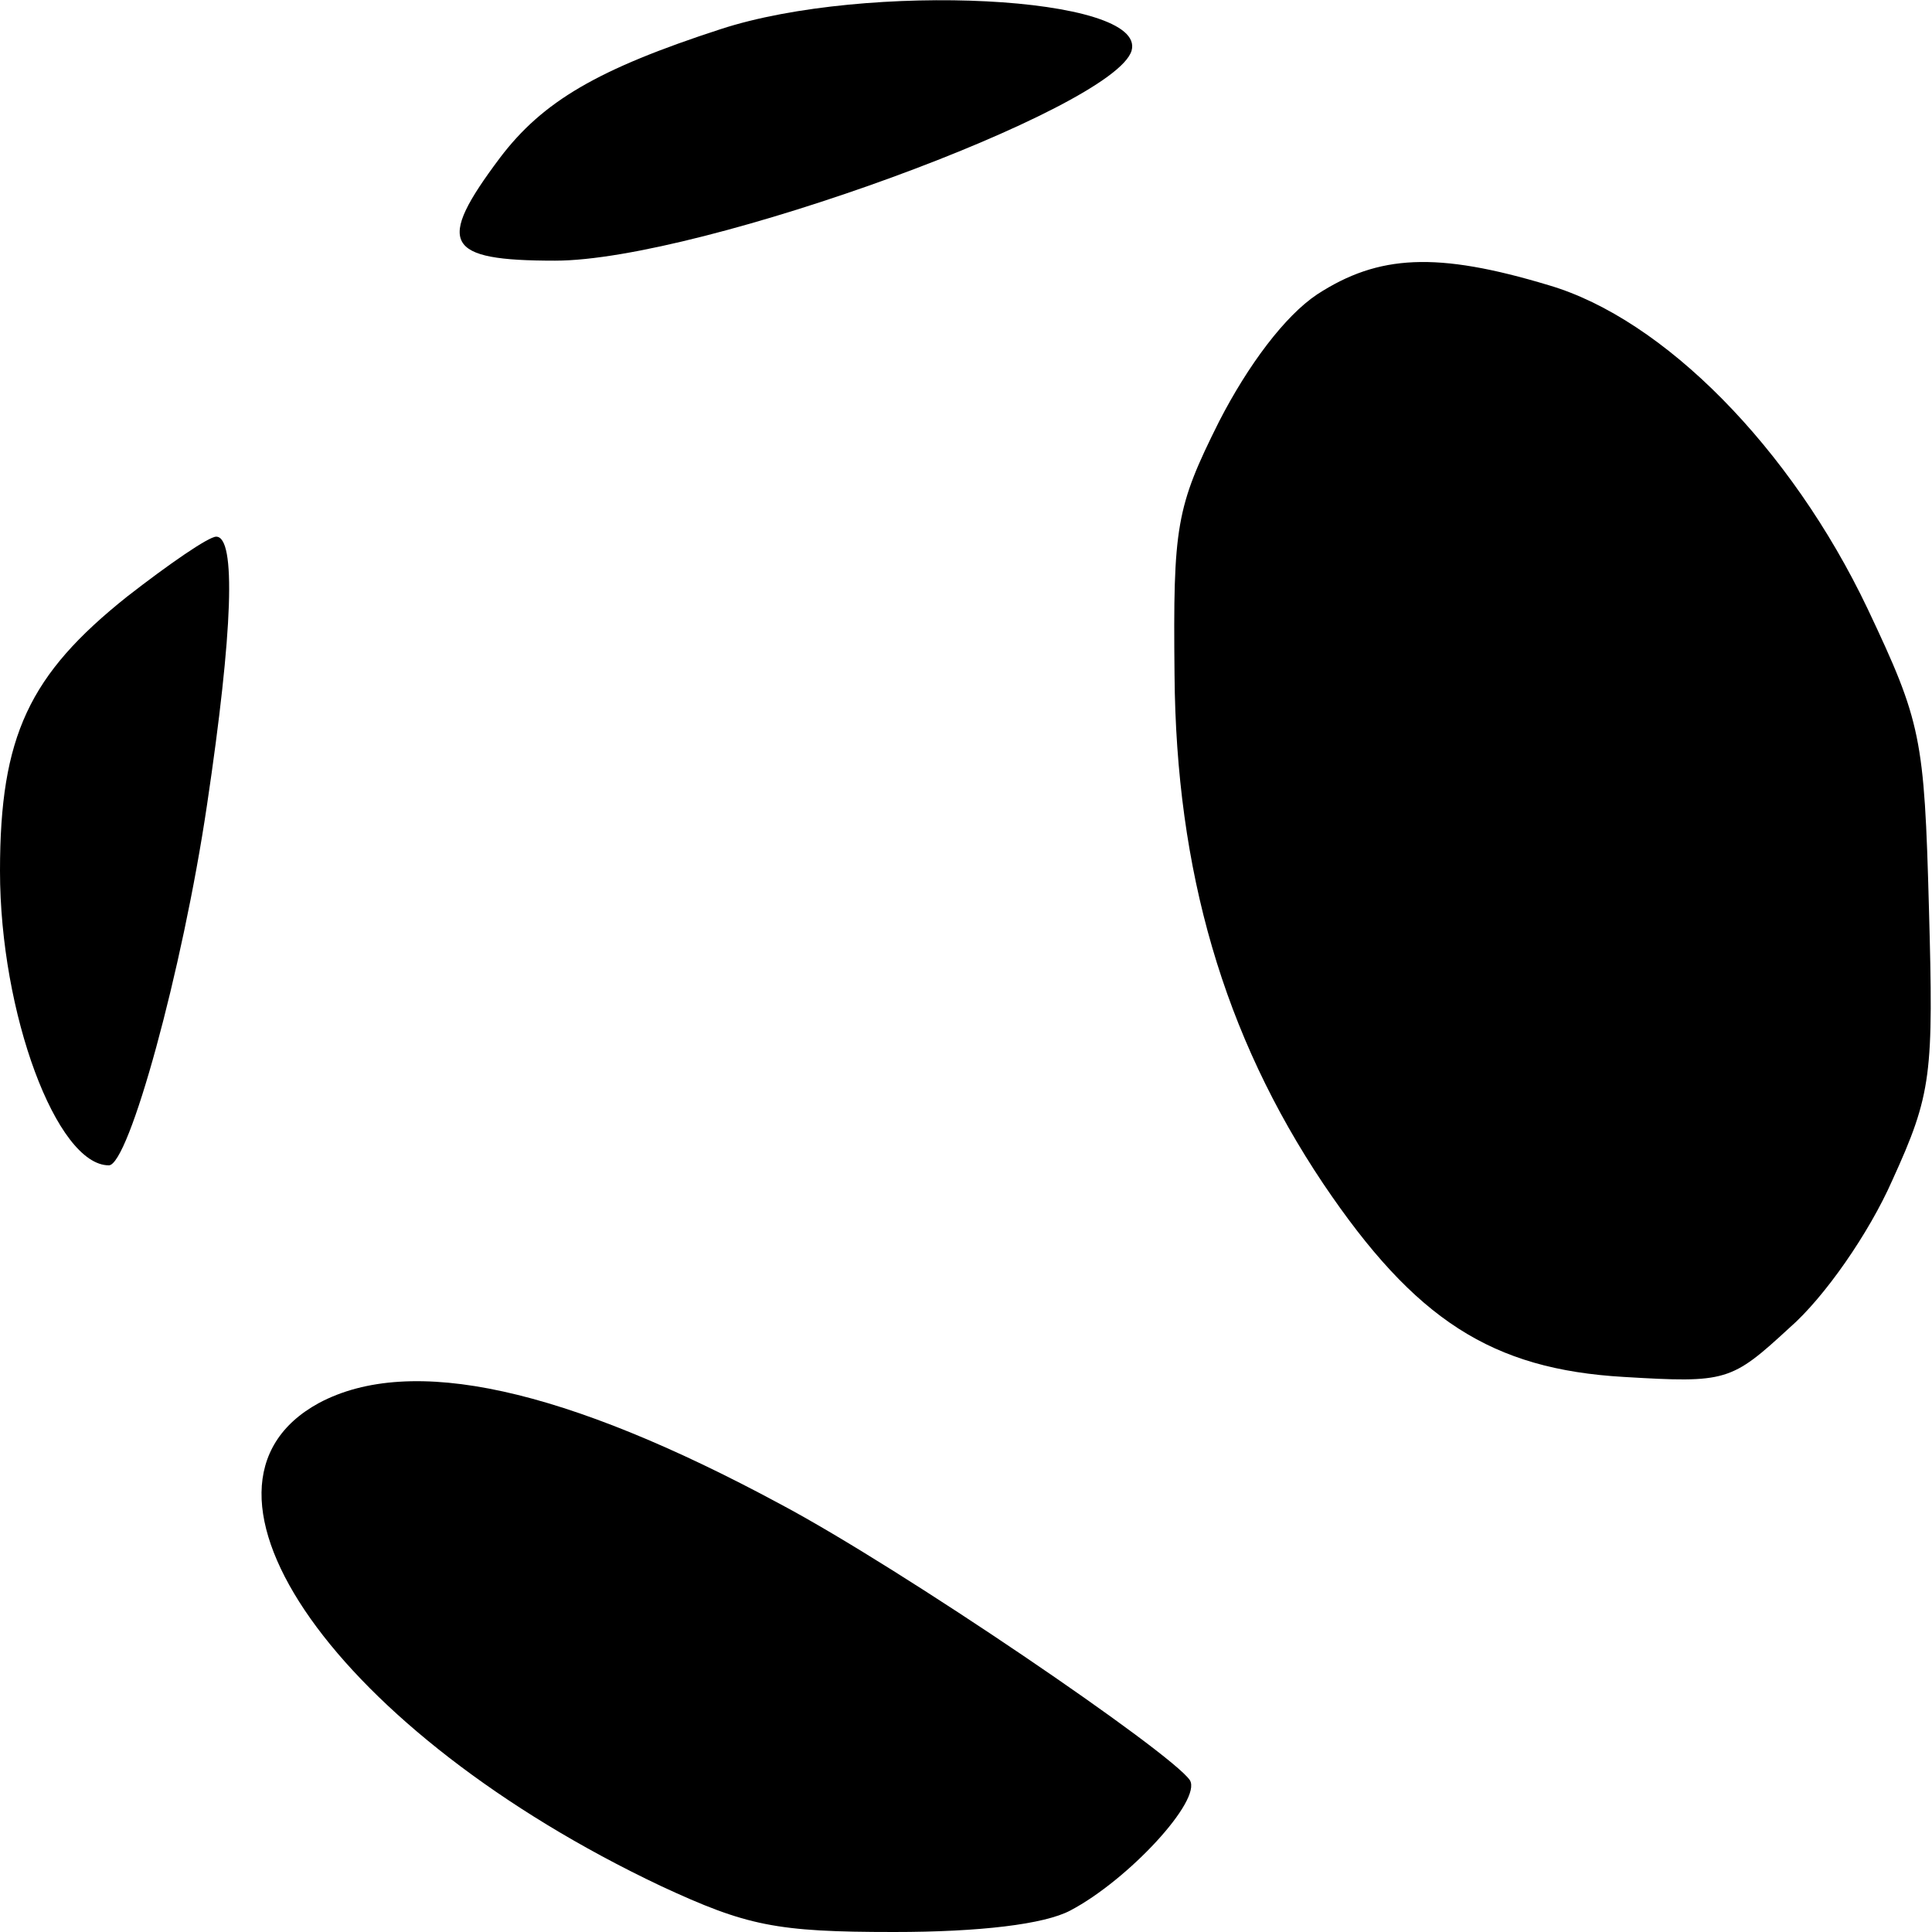
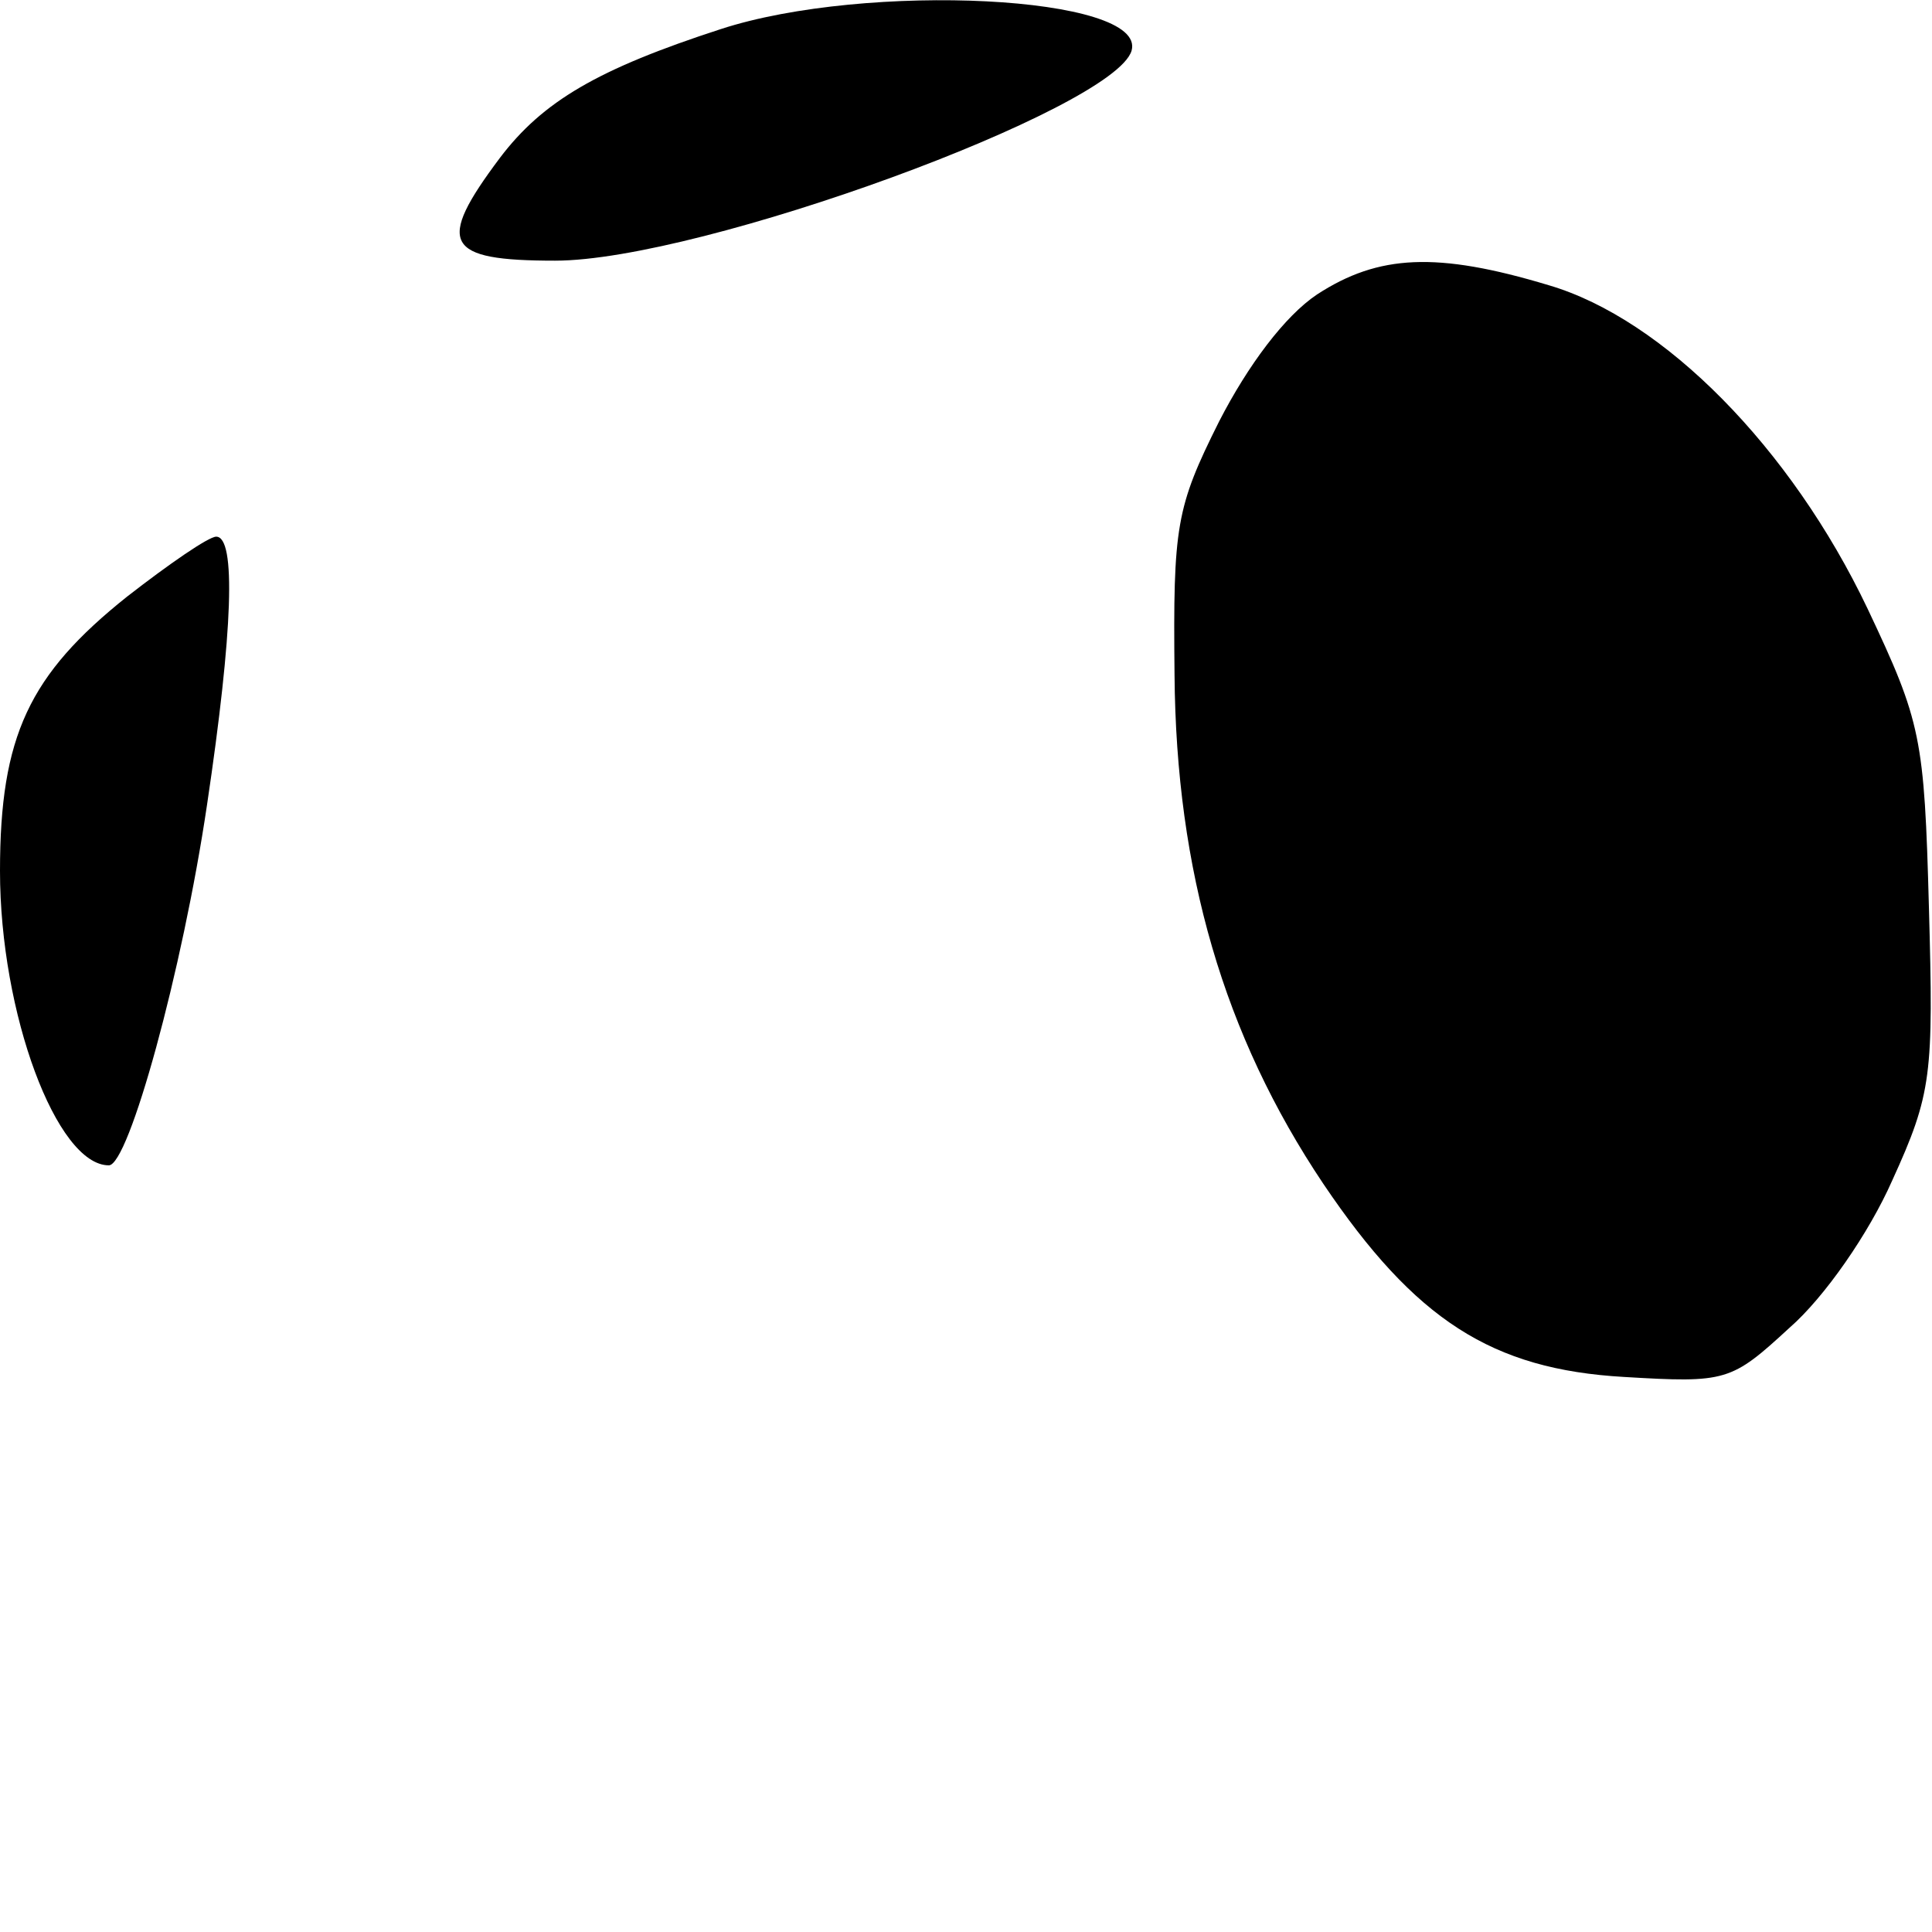
<svg xmlns="http://www.w3.org/2000/svg" version="1.0" width="126pt" height="126pt" viewBox="0 0 126 126" preserveAspectRatio="xMidYMid meet">
  <g transform="translate(0,126) scale(0.1,-0.1)" fill="#000000" stroke="none">
-     <path d="M470 1241 c-80 -26 -116 -47 -144 -84 -42 -56 -36 -67 36 -67 95 0 365 99 376 137 10 36 -173 45 -268 14z" />
+     <path d="M470 1241 c-80 -26 -116 -47 -144 -84 -42 -56 -36 -67 36 -67 95 0 365 99 376 137 10 36 -173 45 -268 14" />
    <path d="M859 1068 c-21 -14 -45 -46 -64 -83 -28 -56 -30 -68 -29 -165 1 -128 32 -235 97 -332 60 -89 110 -121 196 -126 67 -4 70 -3 108 32 23 20 52 62 67 96 26 57 27 69 24 178 -3 111 -5 121 -40 195 -50 105 -133 189 -208 211 -73 22 -111 20 -151 -6z" />
    <path d="M83 871 c-64 -51 -83 -91 -83 -179 0 -93 37 -192 71 -192 13 0 48 127 64 235 17 114 19 175 6 175 -5 0 -31 -18 -58 -39z" />
-     <path d="M208 345 c-101 -55 12 -215 223 -315 56 -26 75 -30 152 -30 56 0 98 5 115 14 38 20 86 72 78 85 -12 18 -188 138 -267 180 -141 76 -241 98 -301 66z" />
  </g>
</svg>